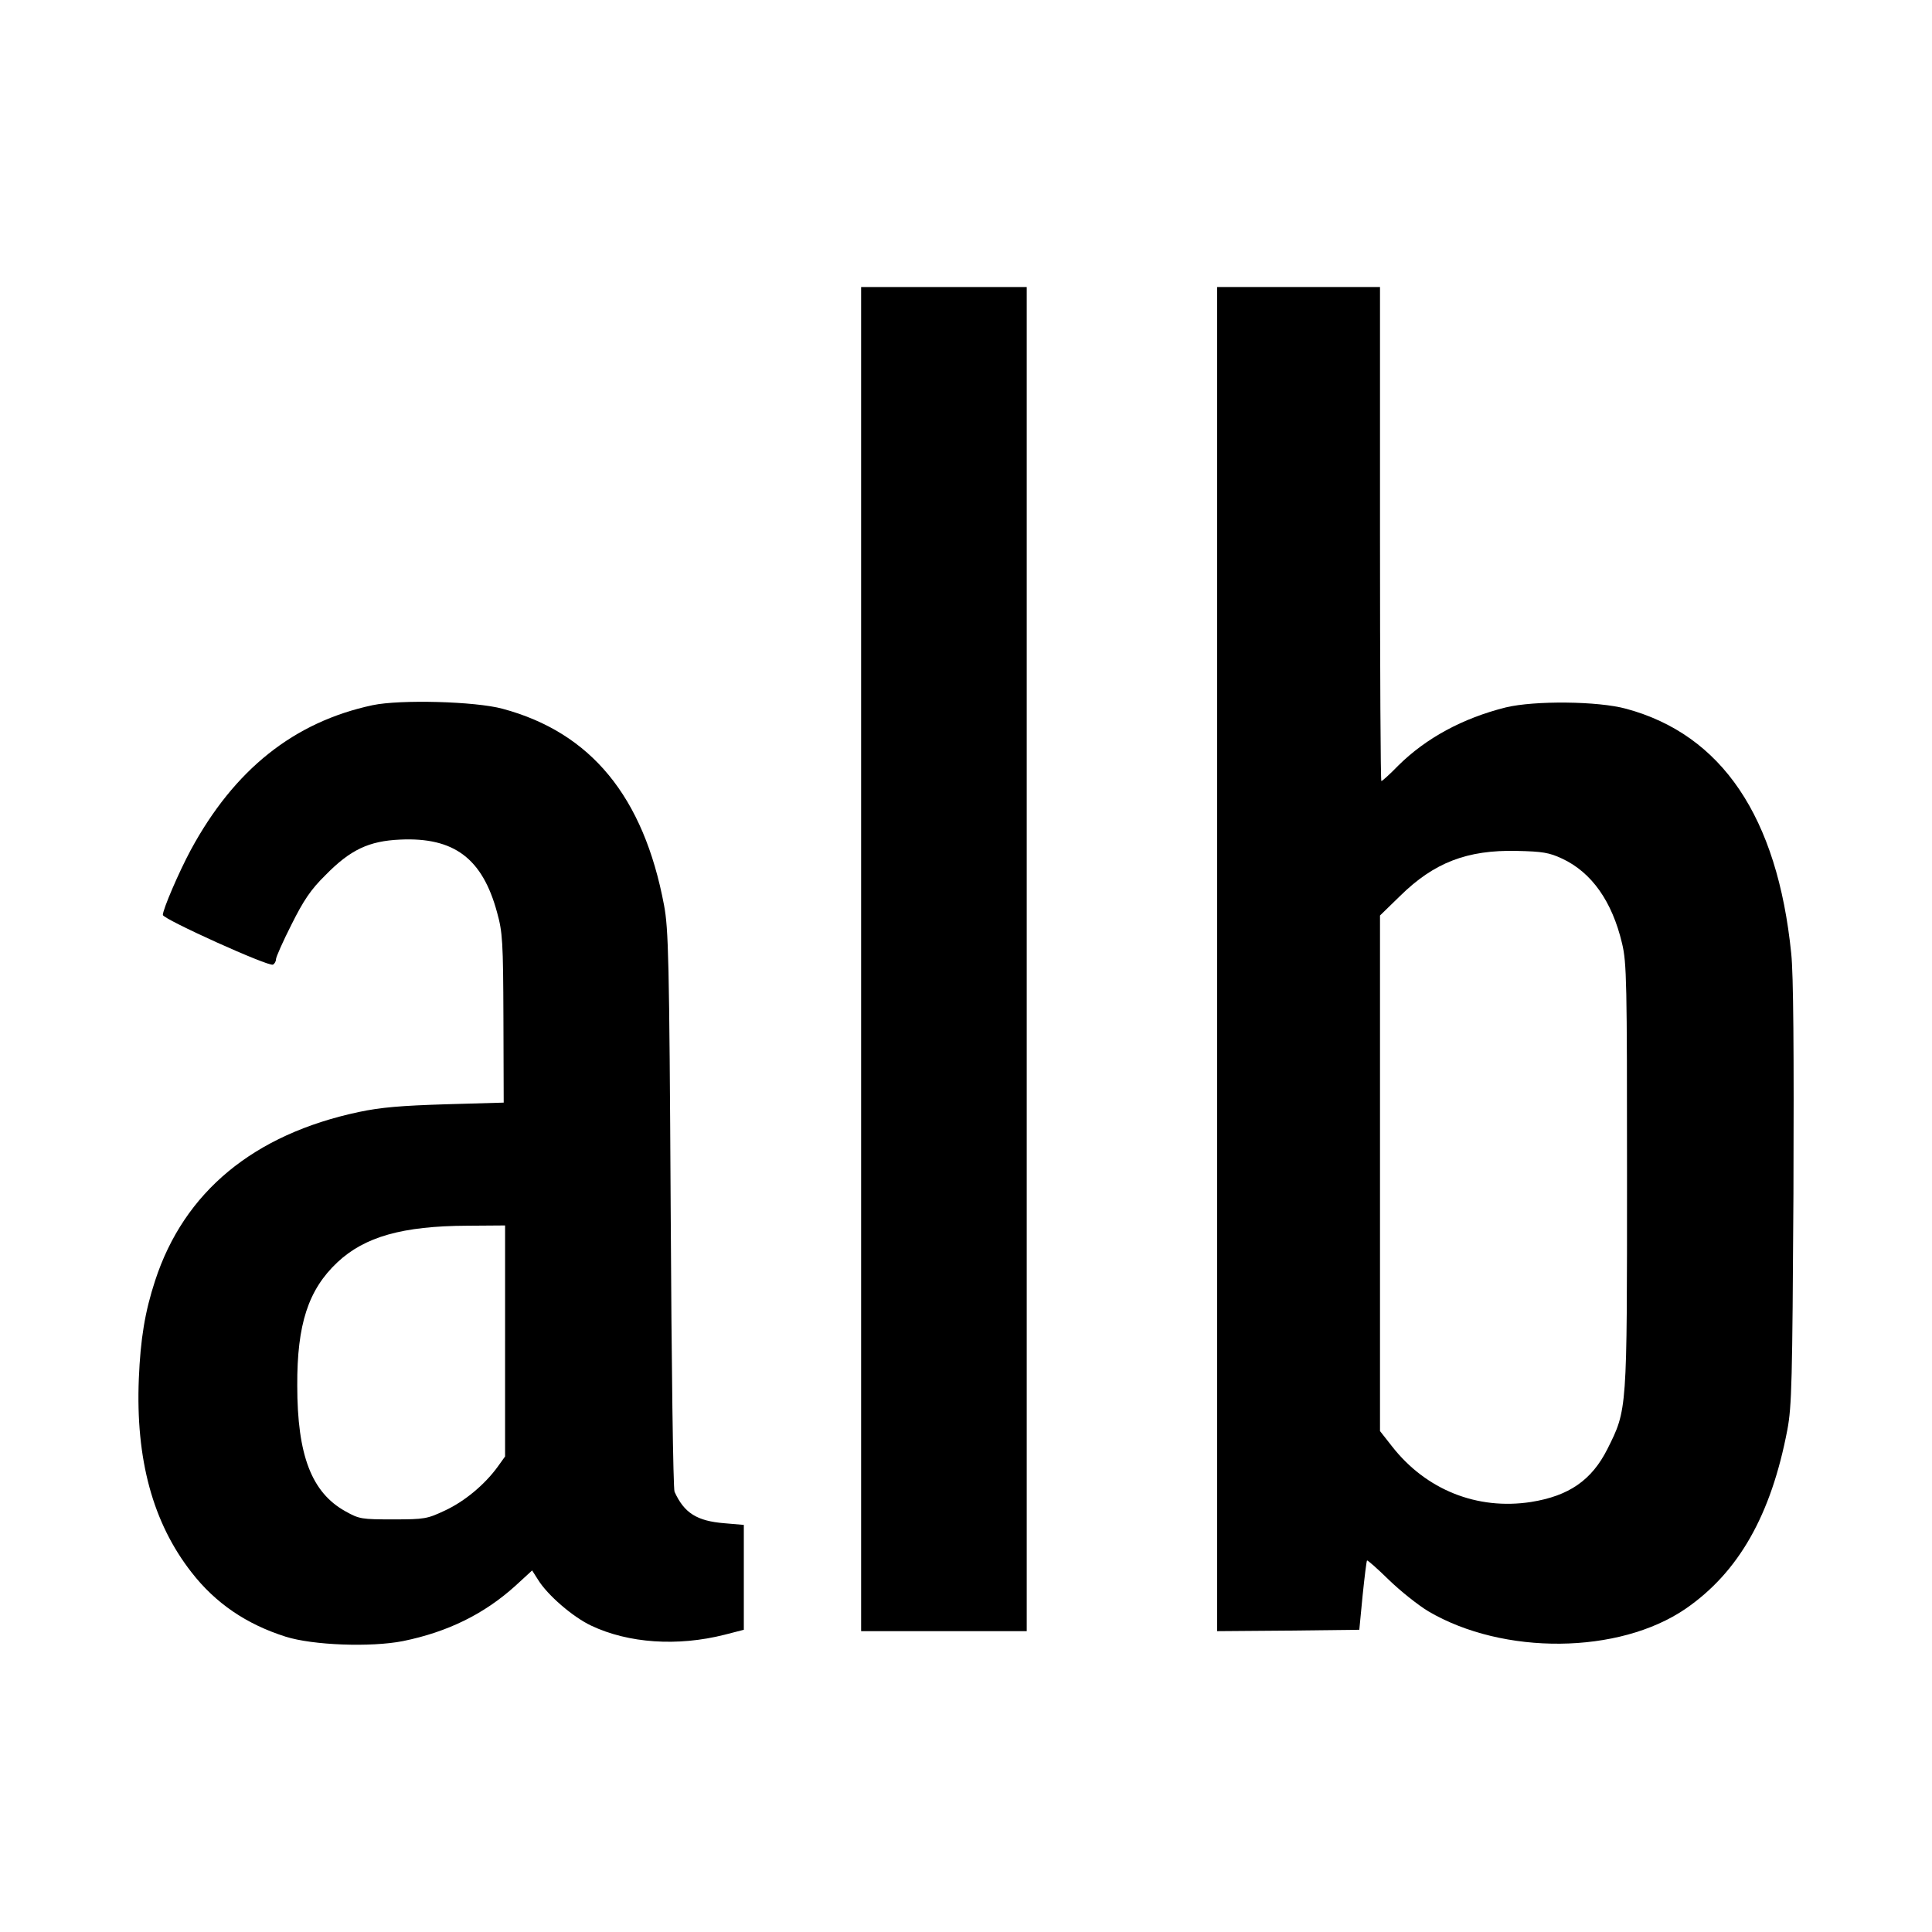
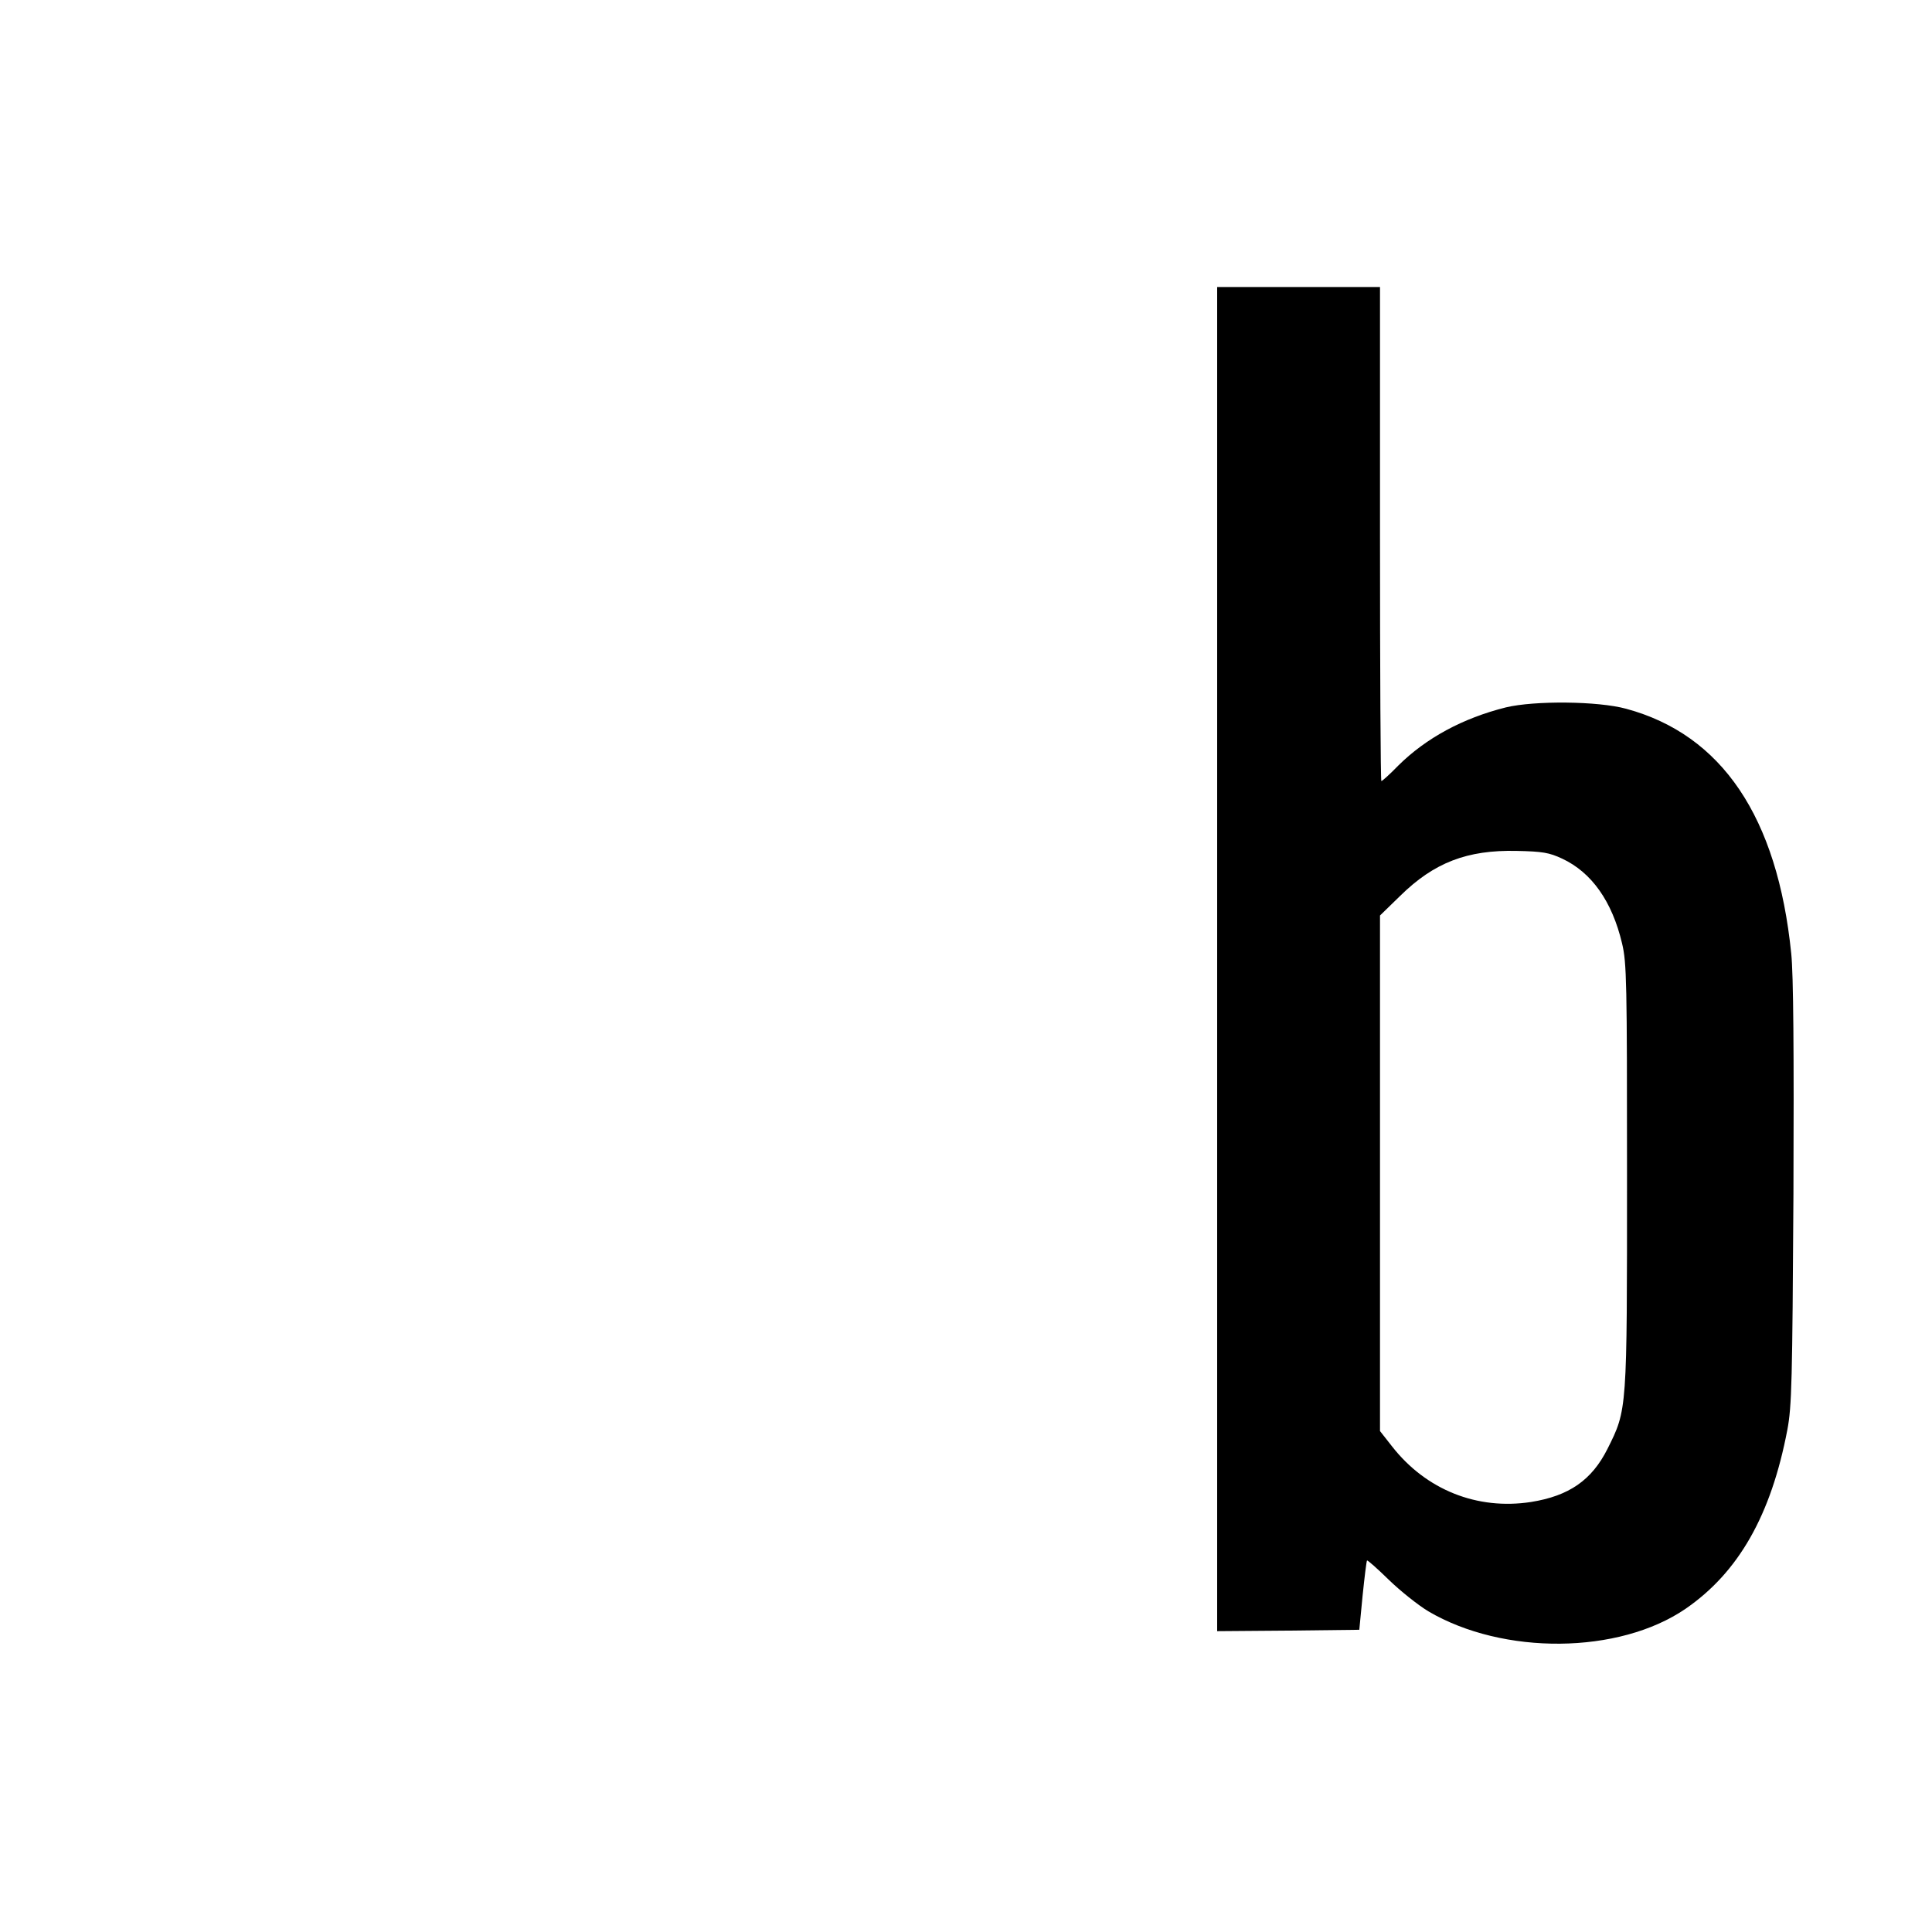
<svg xmlns="http://www.w3.org/2000/svg" version="1.0" width="700pt" height="700pt" viewBox="0 0 700 700" preserveAspectRatio="xMidYMid meet">
  <g transform="translate(0,700) scale(0.1,-0.1)" fill="#000000" stroke="none">
-     <path d="M3120 3525 l0 -2435 300 0 300 0 0 2435 0 2435 -300 0 -300 0 0 -2435z" />
    <path d="M4410 3525 l0 -2435 257 2 258 3 12 124 c7 68 14 125 16 127 2 2 37 -29 78 -69 41 -40 106 -92 144 -115 272 -160 691 -156 932 9 192 132 310 339 369 649 16 85 18 174 22 855 2 516 0 795 -8 870 -50 495 -251 793 -598 887 -102 28 -332 30 -436 5 -156 -39 -289 -111 -390 -211 -30 -31 -58 -56 -61 -56 -3 0 -5 403 -5 895 l0 895 -295 0 -295 0 0 -2435z m1250 364 c107 -50 181 -155 217 -307 17 -71 18 -139 18 -842 0 -855 1 -846 -71 -990 -57 -113 -139 -170 -277 -192 -195 -30 -380 44 -503 201 l-44 56 0 934 0 934 73 71 c123 121 243 167 422 163 94 -2 118 -6 165 -28z" />
-     <path d="M1350 4445 c-285 -61 -501 -233 -659 -525 -43 -80 -101 -215 -101 -235 0 -15 385 -189 399 -180 6 3 11 12 11 20 0 7 25 64 56 125 44 88 70 127 123 179 90 92 157 124 271 129 195 9 298 -68 351 -264 20 -72 22 -106 23 -384 l1 -305 -210 -6 c-161 -5 -235 -11 -315 -28 -381 -81 -633 -289 -738 -611 -37 -113 -53 -211 -59 -355 -12 -293 51 -523 191 -702 87 -112 199 -188 341 -233 98 -31 308 -39 425 -16 162 33 294 98 407 200 l61 56 21 -33 c34 -56 127 -136 193 -167 135 -64 313 -76 483 -33 l70 18 0 190 0 190 -70 6 c-100 8 -146 37 -181 114 -5 11 -11 453 -14 1025 -5 910 -8 1014 -24 1100 -74 394 -265 626 -585 712 -99 27 -372 34 -471 13z m480 -2303 l0 -419 -28 -39 c-47 -64 -119 -124 -190 -157 -64 -30 -73 -32 -187 -32 -114 0 -123 1 -173 29 -123 68 -175 203 -175 456 -1 222 40 347 145 446 99 93 236 132 471 133 l137 1 0 -418z" />
  </g>
</svg>